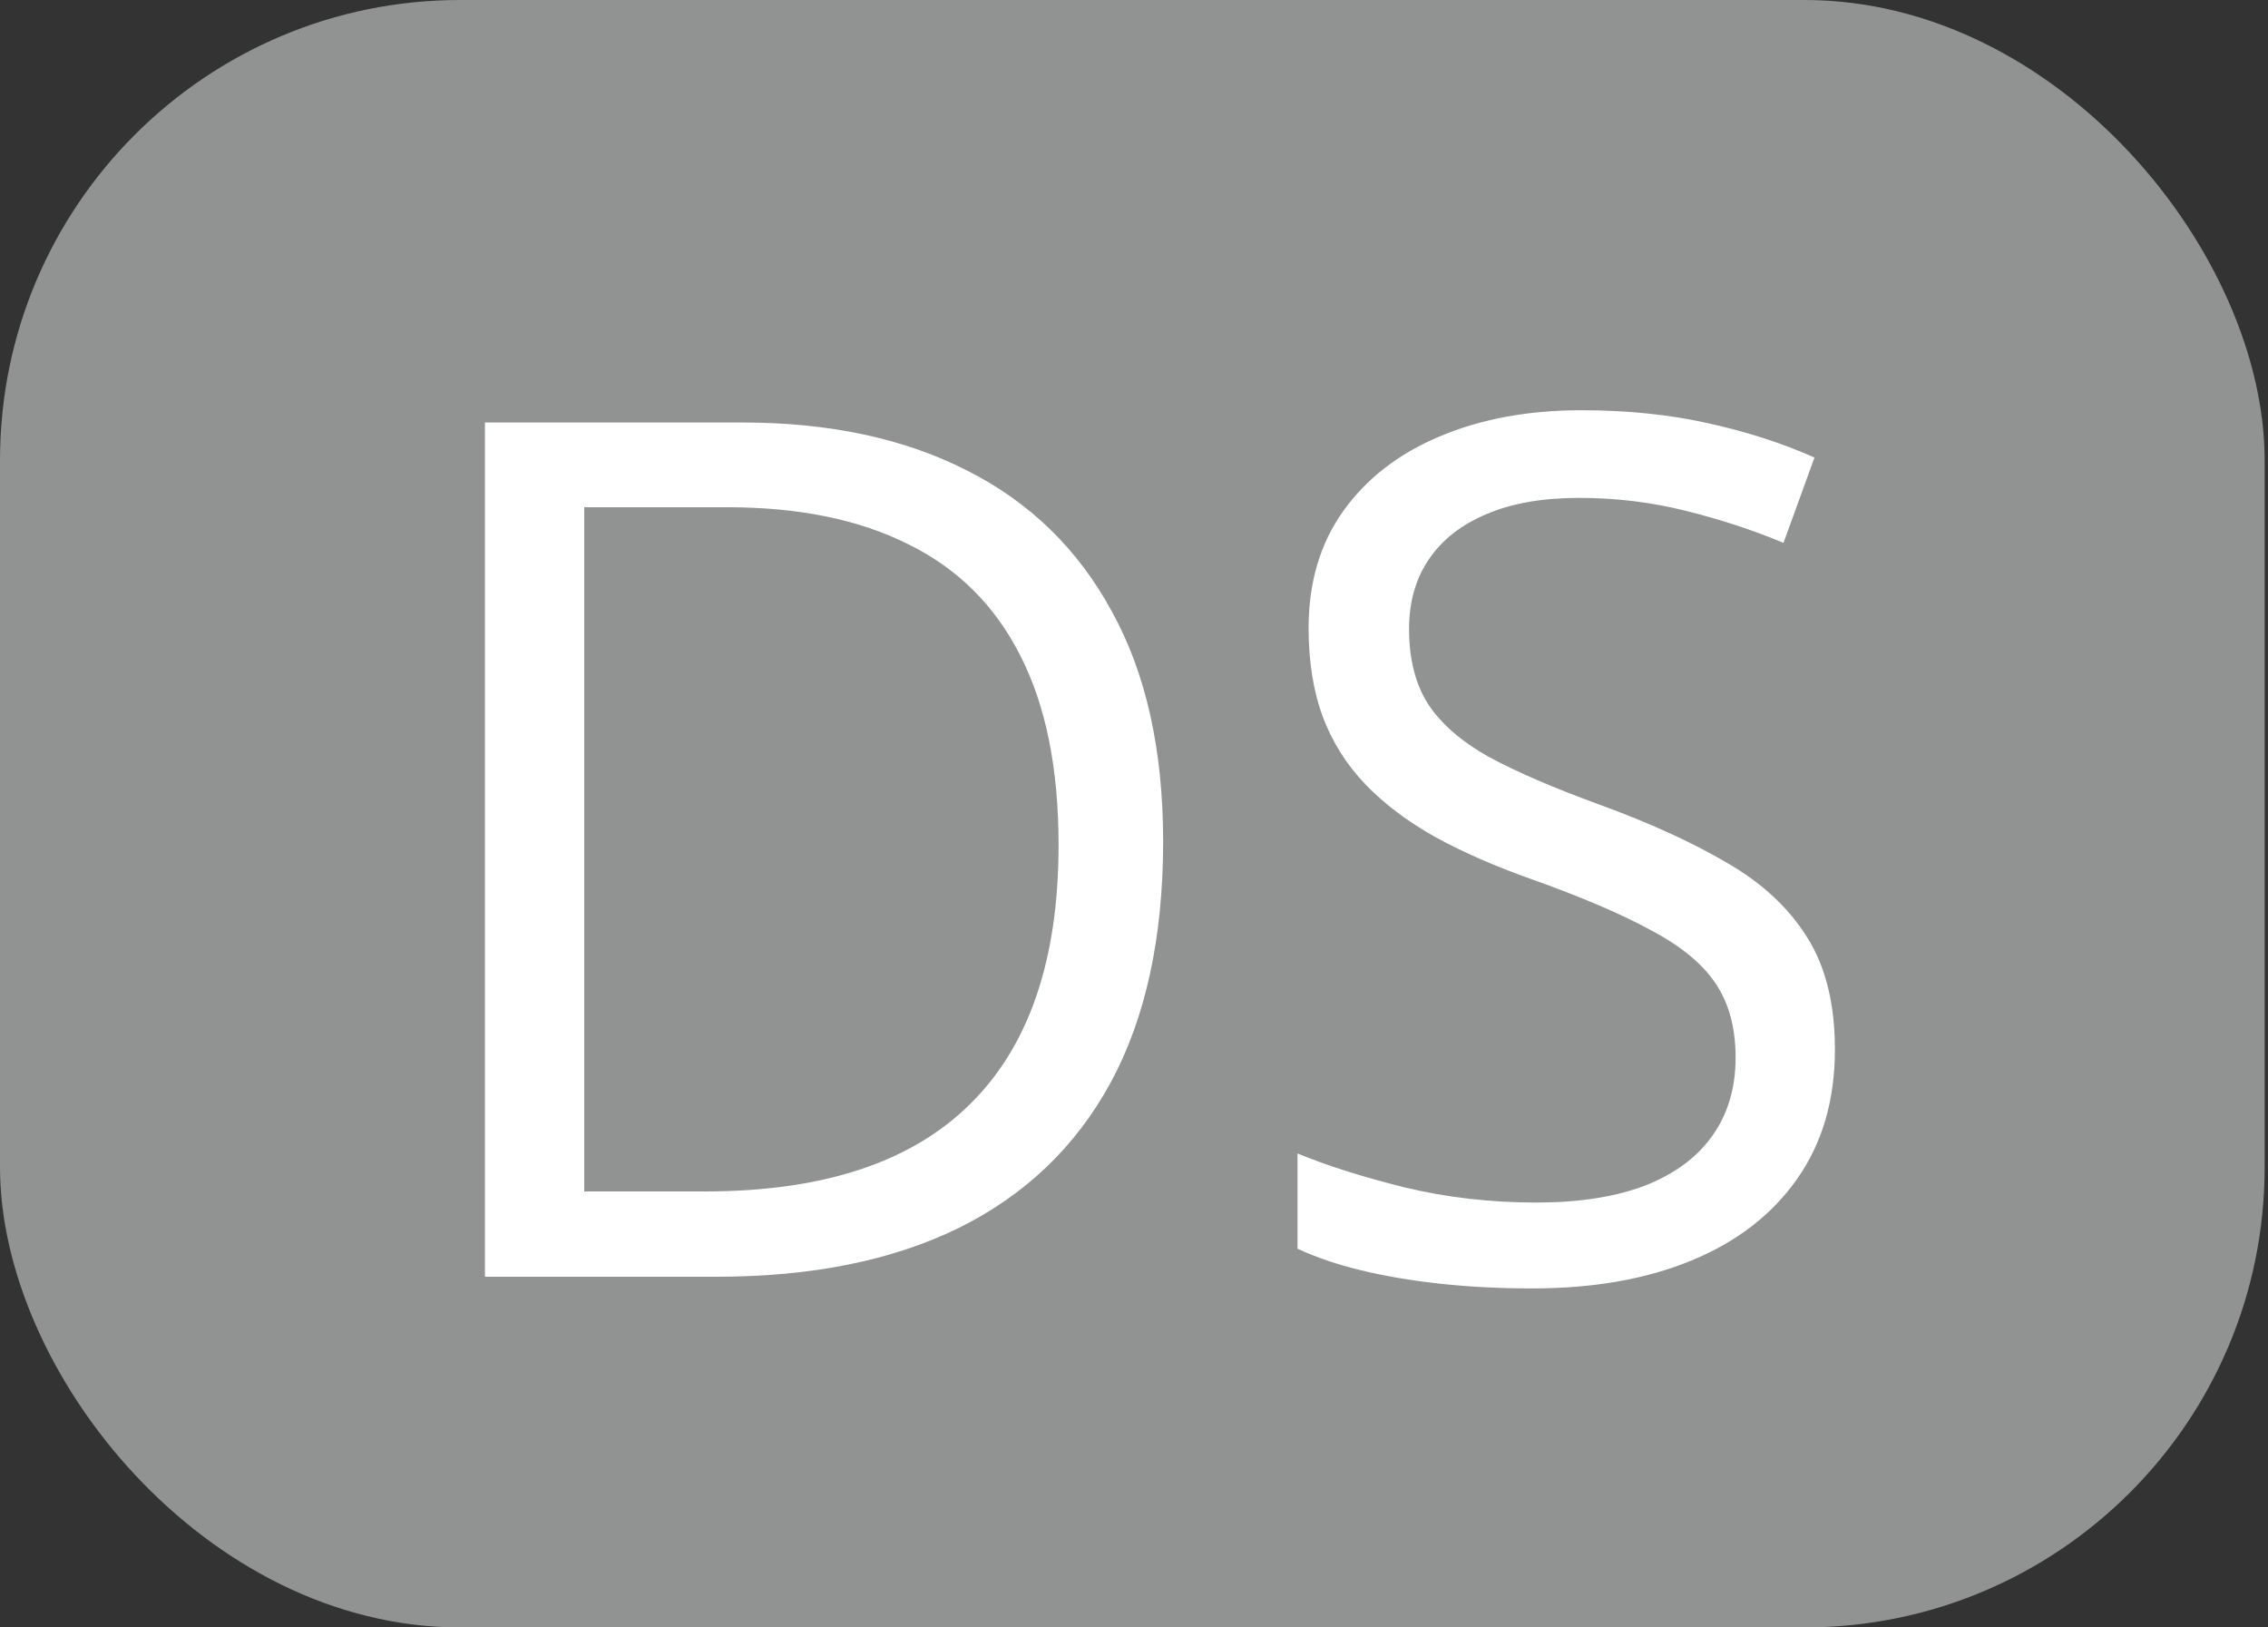
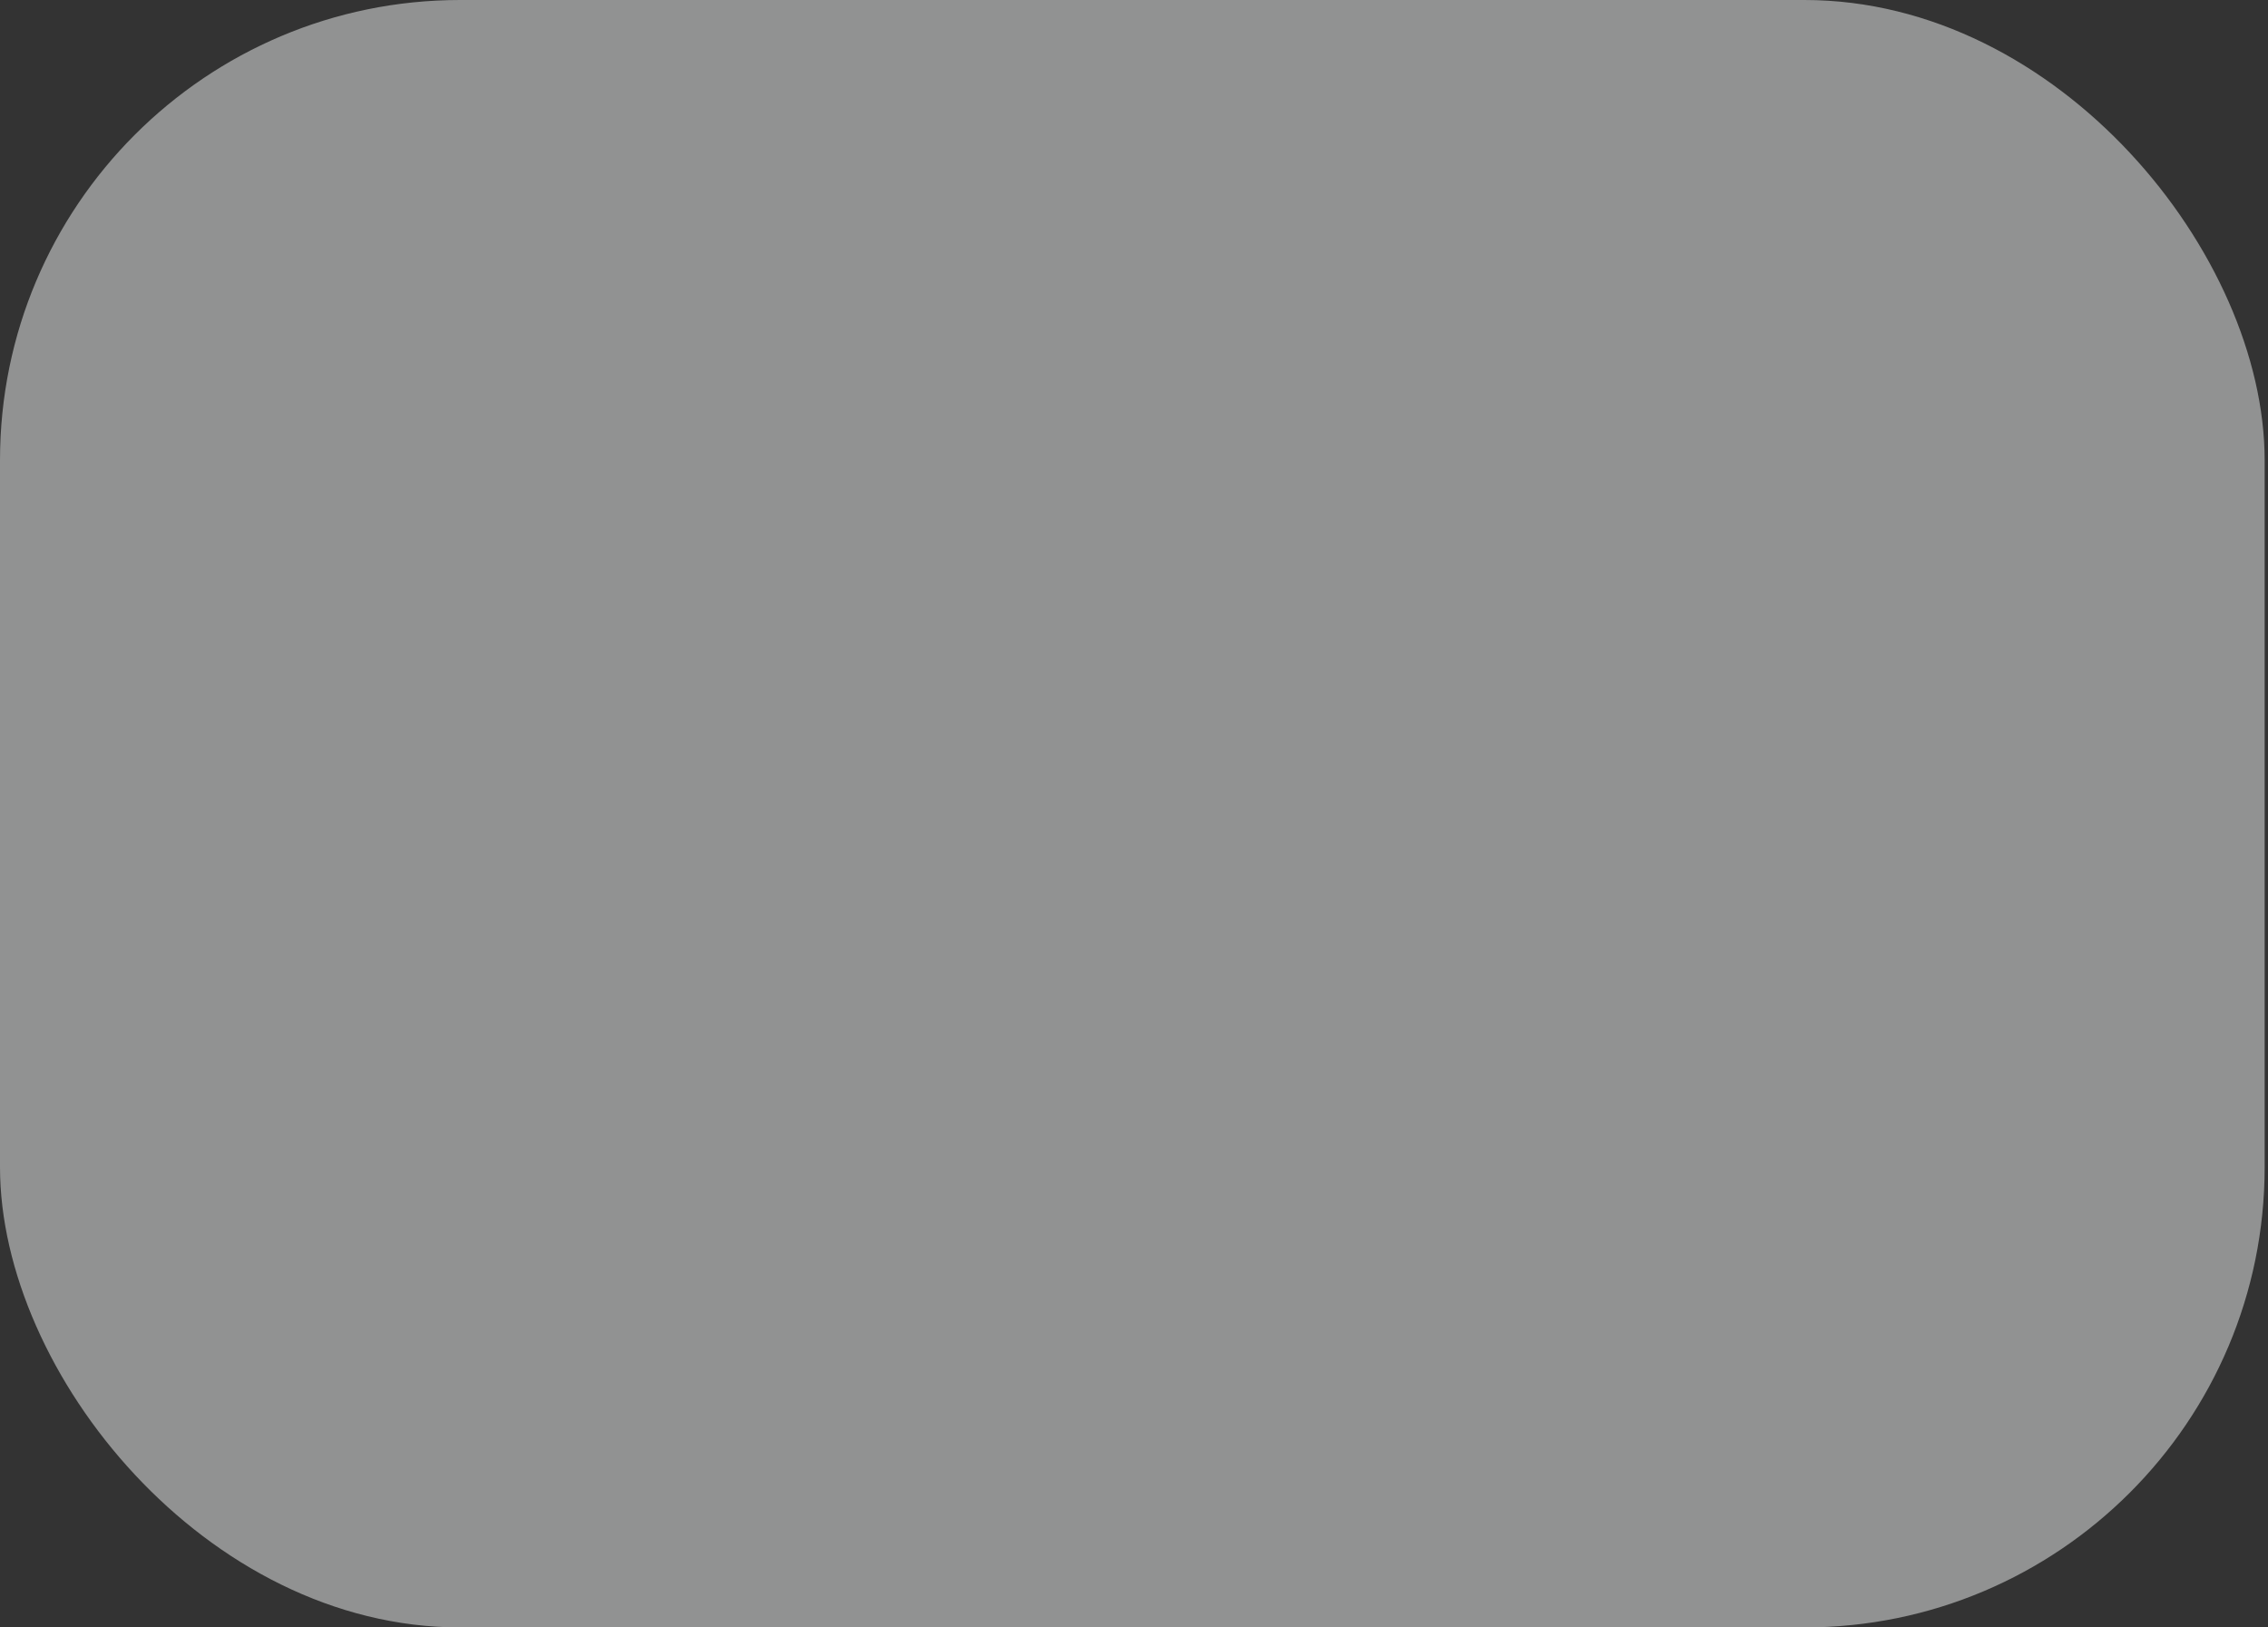
<svg xmlns="http://www.w3.org/2000/svg" width="414" height="297" viewBox="0 0 414 297" fill="none">
  <rect x="0" y="0" width="414" height="297" fill="#333333" stroke="none" />
  <rect width="413.388" height="297" rx="83.992" fill="#919292" />
-   <path d="M212.318 153.56C212.318 171.119 209.119 185.798 202.722 197.599C196.324 209.328 187.047 218.178 174.891 224.15C162.806 230.05 148.127 233 130.852 233H88.52V77.106H135.544C151.397 77.106 165.045 80.02 176.49 85.85C187.935 91.608 196.75 100.174 202.935 111.547C209.191 122.85 212.318 136.855 212.318 153.56ZM193.231 154.2C193.231 140.196 190.886 128.644 186.194 119.545C181.573 110.446 174.749 103.692 165.721 99.285C156.764 94.806 145.781 92.567 132.772 92.567H106.647V217.432H128.72C150.188 217.432 166.289 212.136 177.024 201.544C187.829 190.952 193.231 175.171 193.231 154.2ZM334.944 191.521C334.944 200.762 332.634 208.653 328.013 215.193C323.463 221.662 317.065 226.602 308.819 230.014C300.573 233.427 290.87 235.133 279.709 235.133C273.809 235.133 268.229 234.848 262.968 234.28C257.708 233.711 252.874 232.893 248.466 231.827C244.059 230.761 240.185 229.446 236.843 227.882V210.501C242.175 212.705 248.68 214.766 256.357 216.685C264.034 218.534 272.067 219.458 280.456 219.458C288.275 219.458 294.886 218.427 300.289 216.366C305.691 214.233 309.779 211.212 312.551 207.302C315.395 203.321 316.817 198.558 316.817 193.013C316.817 187.682 315.644 183.239 313.298 179.685C310.952 176.059 307.042 172.789 301.568 169.875C296.166 166.889 288.773 163.726 279.389 160.384C272.778 158.039 266.949 155.479 261.902 152.707C256.855 149.863 252.625 146.665 249.213 143.11C245.8 139.556 243.206 135.433 241.429 130.741C239.723 126.049 238.869 120.682 238.869 114.64C238.869 106.323 240.967 99.214 245.161 93.314C249.426 87.342 255.291 82.793 262.755 79.665C270.29 76.466 278.927 74.867 288.666 74.867C296.983 74.867 304.661 75.648 311.698 77.212C318.807 78.776 325.312 80.873 331.212 83.504L325.56 99.072C319.944 96.726 313.973 94.771 307.646 93.207C301.391 91.643 294.922 90.861 288.24 90.861C281.557 90.861 275.906 91.856 271.285 93.847C266.736 95.766 263.252 98.503 260.835 102.057C258.418 105.612 257.21 109.841 257.21 114.746C257.21 120.22 258.347 124.77 260.622 128.395C262.968 132.021 266.665 135.255 271.712 138.099C276.83 140.871 283.583 143.786 291.972 146.842C301.142 150.183 308.926 153.738 315.324 157.505C321.722 161.202 326.591 165.751 329.932 171.154C333.273 176.486 334.944 183.274 334.944 191.521Z" fill="white" />
</svg>